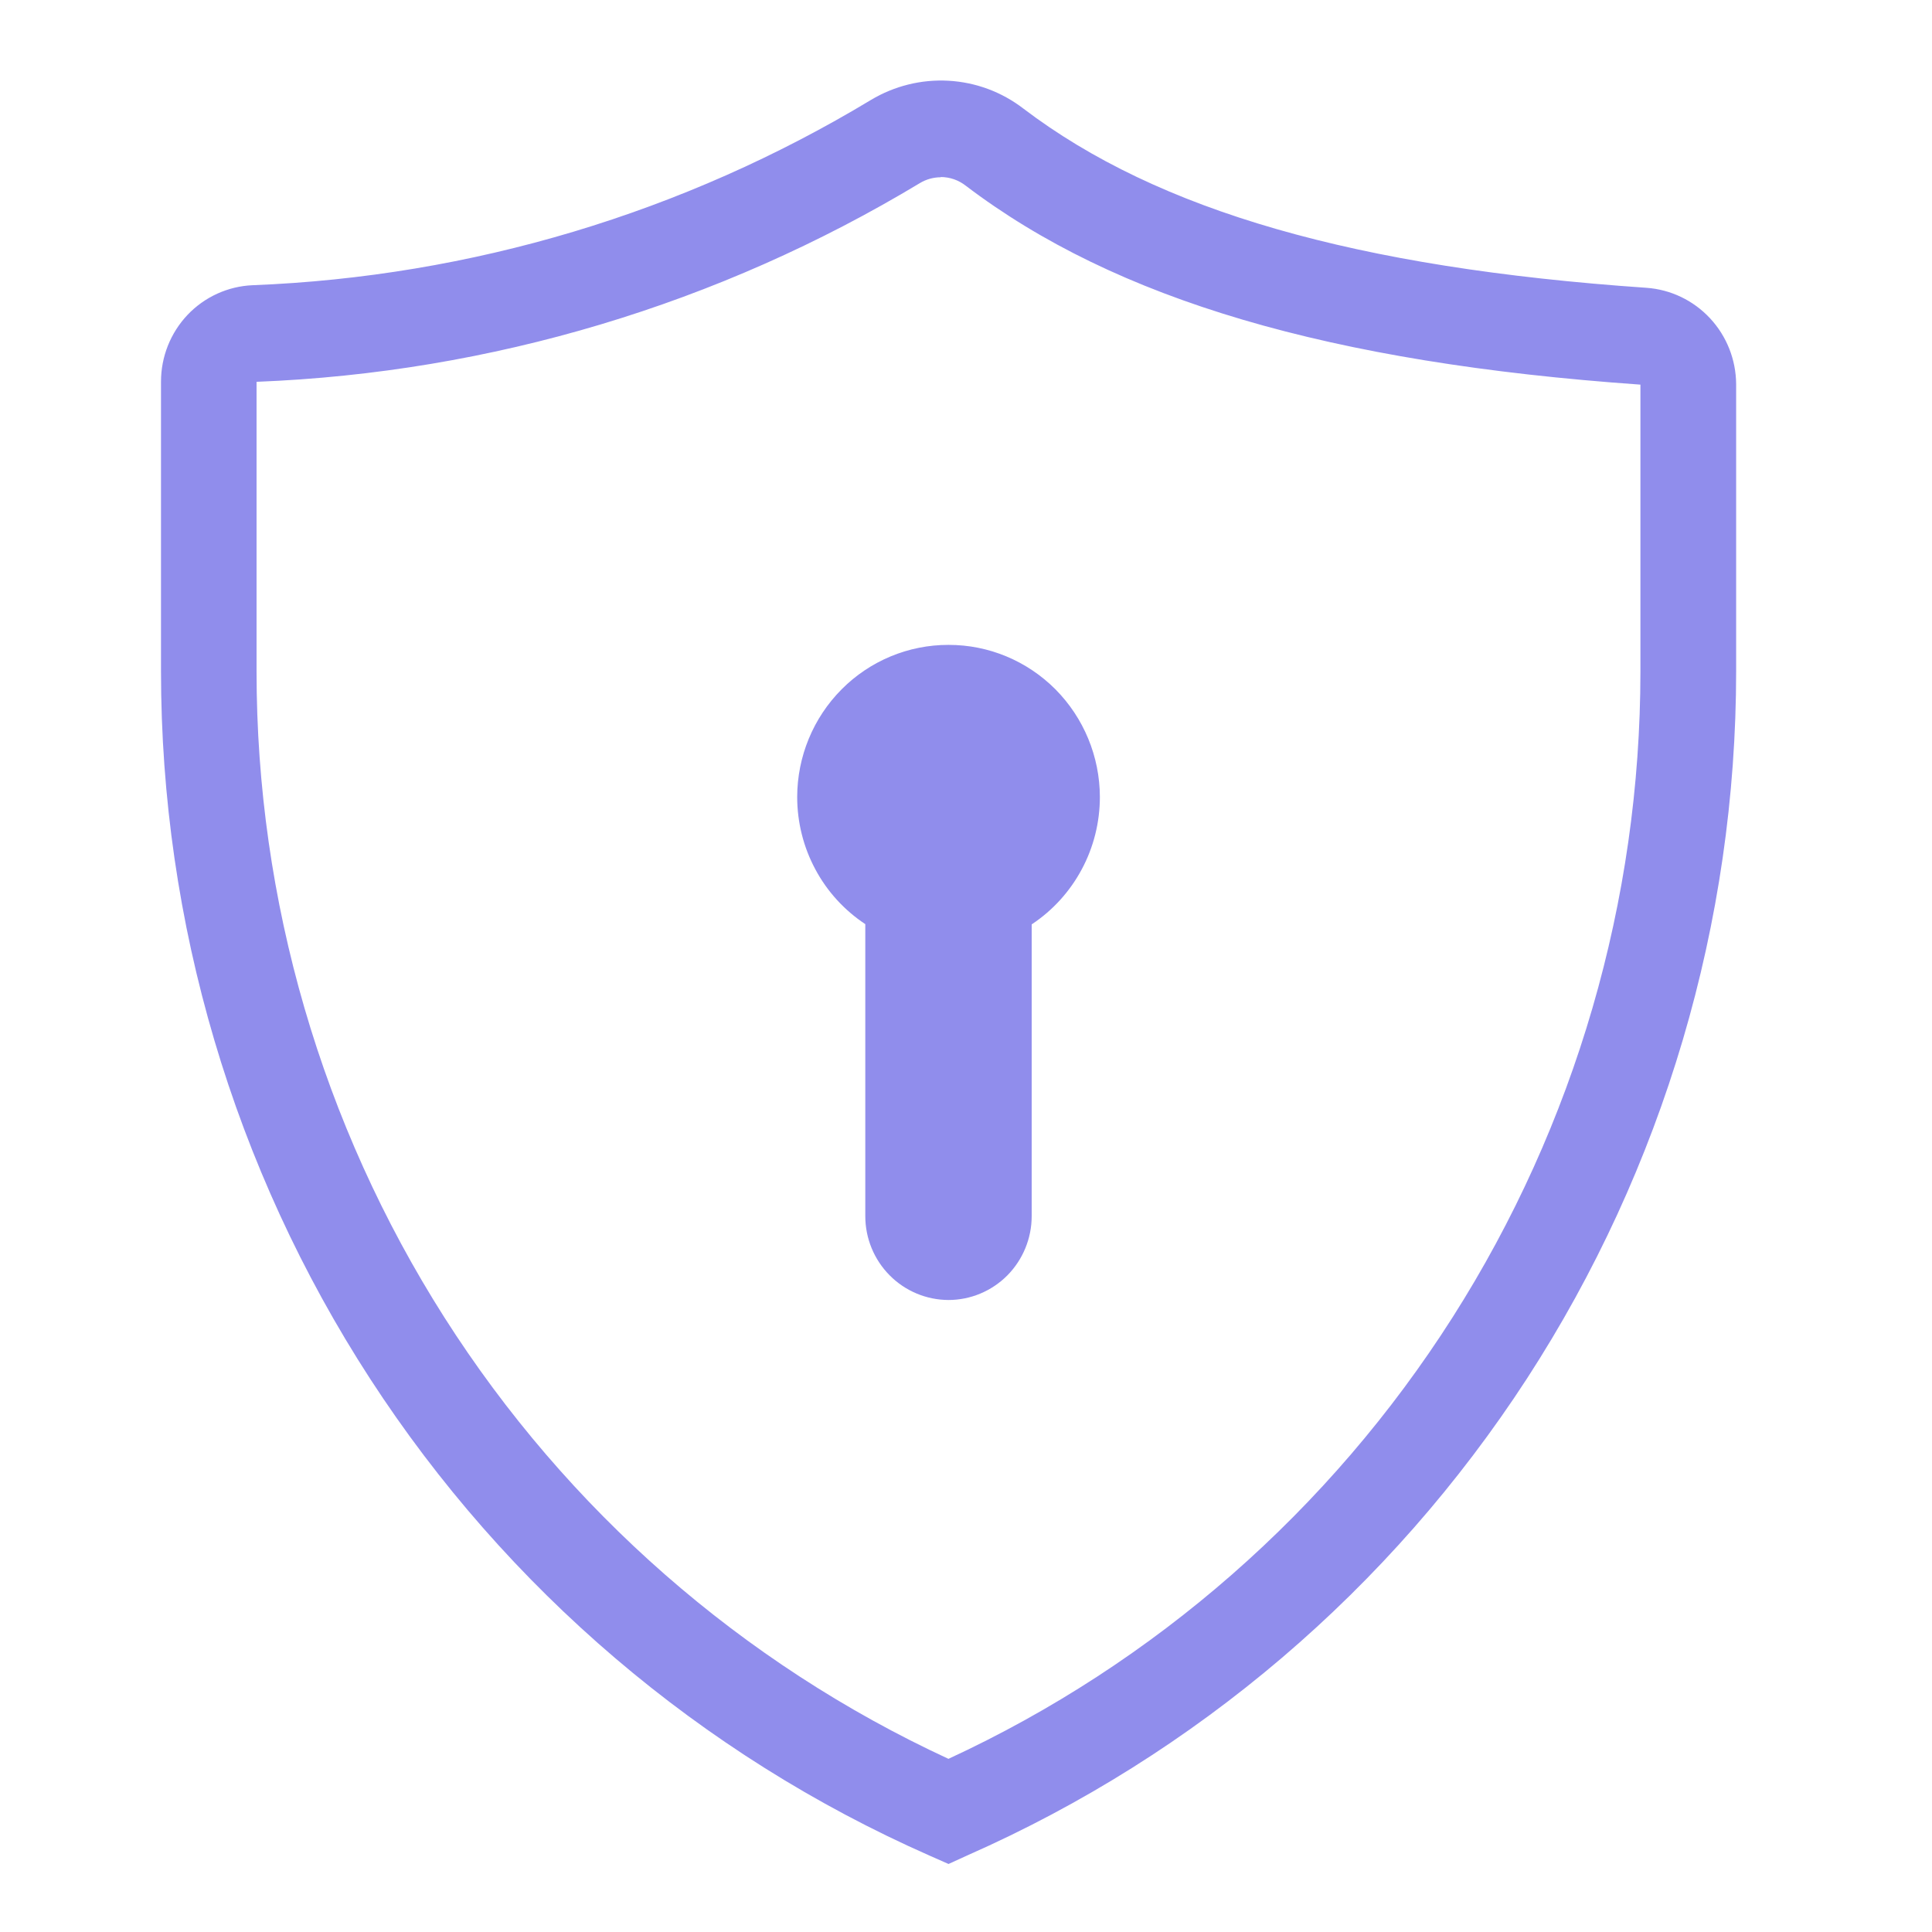
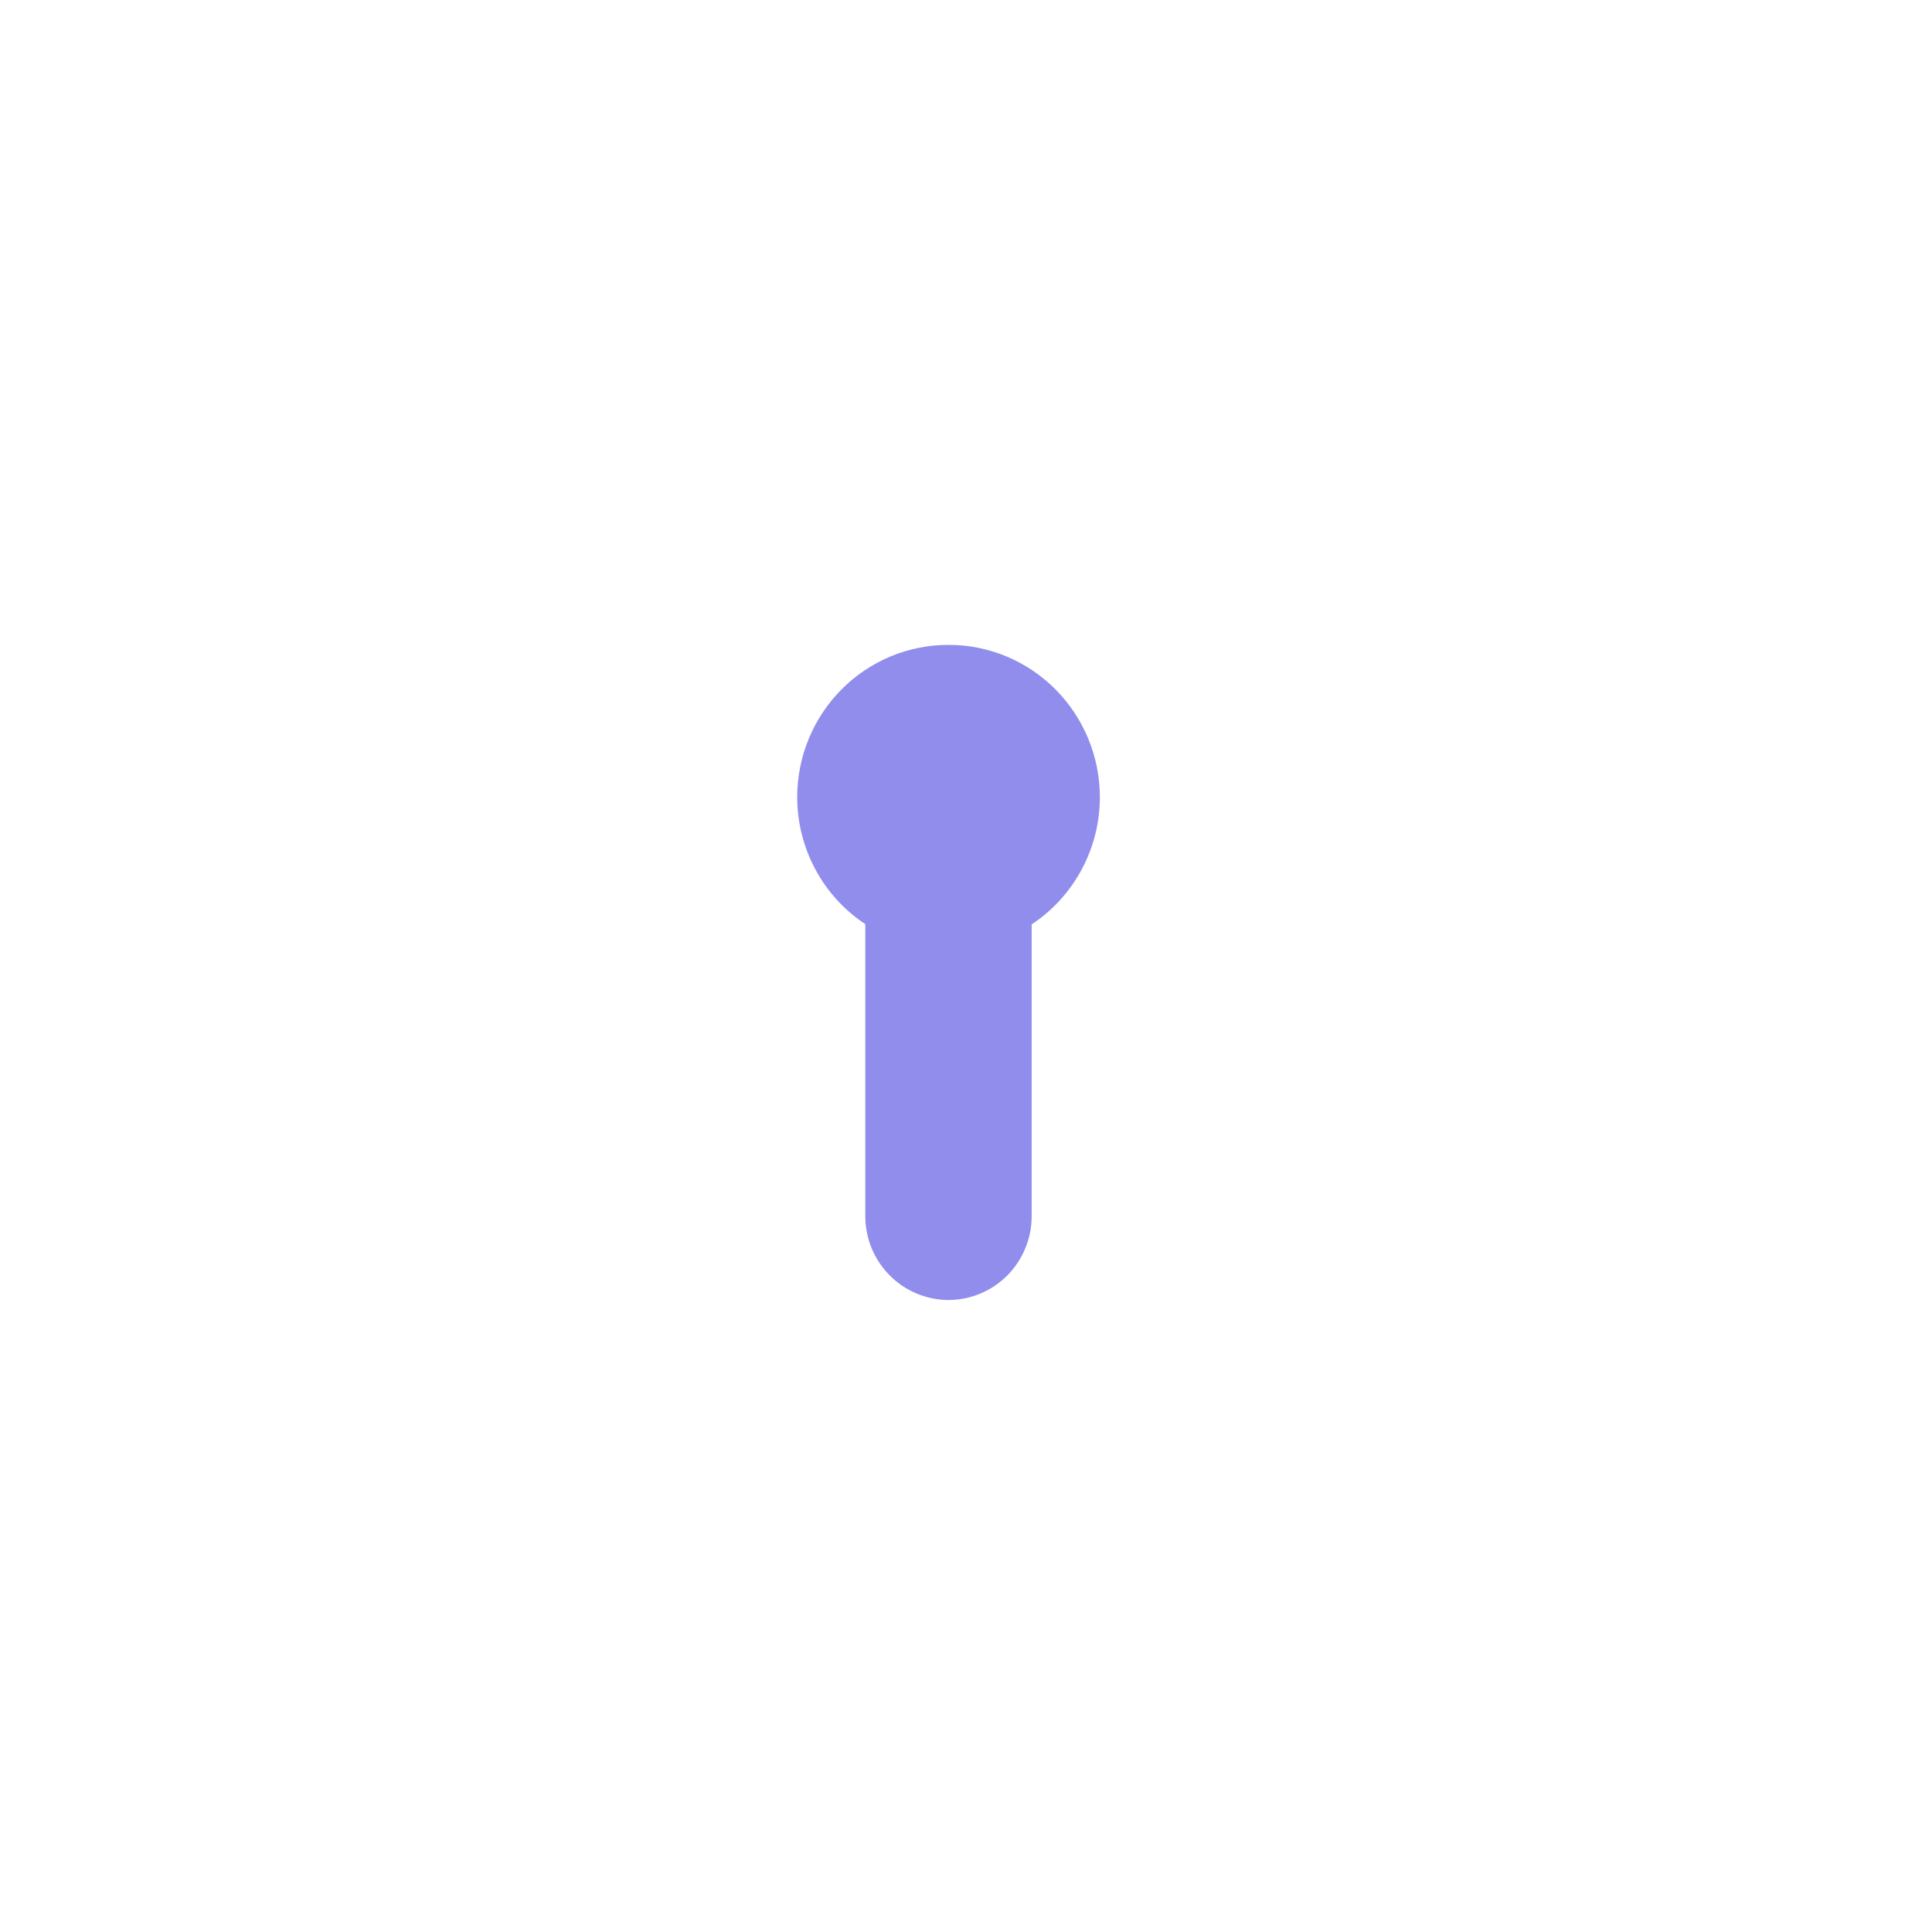
<svg xmlns="http://www.w3.org/2000/svg" width="24" height="24" viewBox="0 0 24 24" fill="none">
-   <path d="M11.783 23.155L11.545 23.05C8.708 21.798 6.293 19.74 4.598 17.128C2.903 14.515 2 11.461 2 8.34V4.741C2 4.432 2.118 4.135 2.33 3.911C2.542 3.688 2.832 3.556 3.138 3.543C5.85 3.437 8.492 2.645 10.82 1.241C11.111 1.067 11.446 0.984 11.783 1.003C12.121 1.022 12.444 1.142 12.713 1.349C14.385 2.619 16.844 3.327 20.451 3.575C20.753 3.596 21.035 3.731 21.242 3.953C21.449 4.175 21.565 4.467 21.567 4.772V8.336C21.567 11.458 20.664 14.511 18.969 17.124C17.273 19.736 14.859 21.794 12.022 23.046L11.783 23.155ZM11.688 2.202C11.596 2.202 11.506 2.227 11.428 2.274C8.929 3.78 6.096 4.629 3.187 4.743V8.343C3.187 11.187 3.997 13.971 5.52 16.365C7.044 18.759 9.217 20.662 11.782 21.849C14.347 20.663 16.52 18.759 18.044 16.365C19.567 13.972 20.377 11.187 20.378 8.343V4.778C16.52 4.507 13.86 3.723 11.997 2.307C11.908 2.237 11.798 2.199 11.685 2.199L11.688 2.202Z" fill="#908DEC" />
  <path d="M13.663 9.9C13.662 9.398 13.463 8.918 13.111 8.563C12.758 8.209 12.281 8.01 11.783 8.011C11.285 8.01 10.807 8.209 10.455 8.563C10.102 8.918 9.904 9.398 9.903 9.9C9.903 10.213 9.98 10.522 10.128 10.798C10.275 11.074 10.489 11.308 10.749 11.48V15.107C10.749 15.383 10.858 15.648 11.052 15.843C11.245 16.038 11.508 16.148 11.782 16.149C12.056 16.149 12.319 16.039 12.513 15.844C12.707 15.648 12.816 15.383 12.816 15.107V11.483C13.076 11.311 13.29 11.076 13.438 10.799C13.586 10.523 13.663 10.214 13.663 9.9Z" fill="#908DEC" />
</svg>